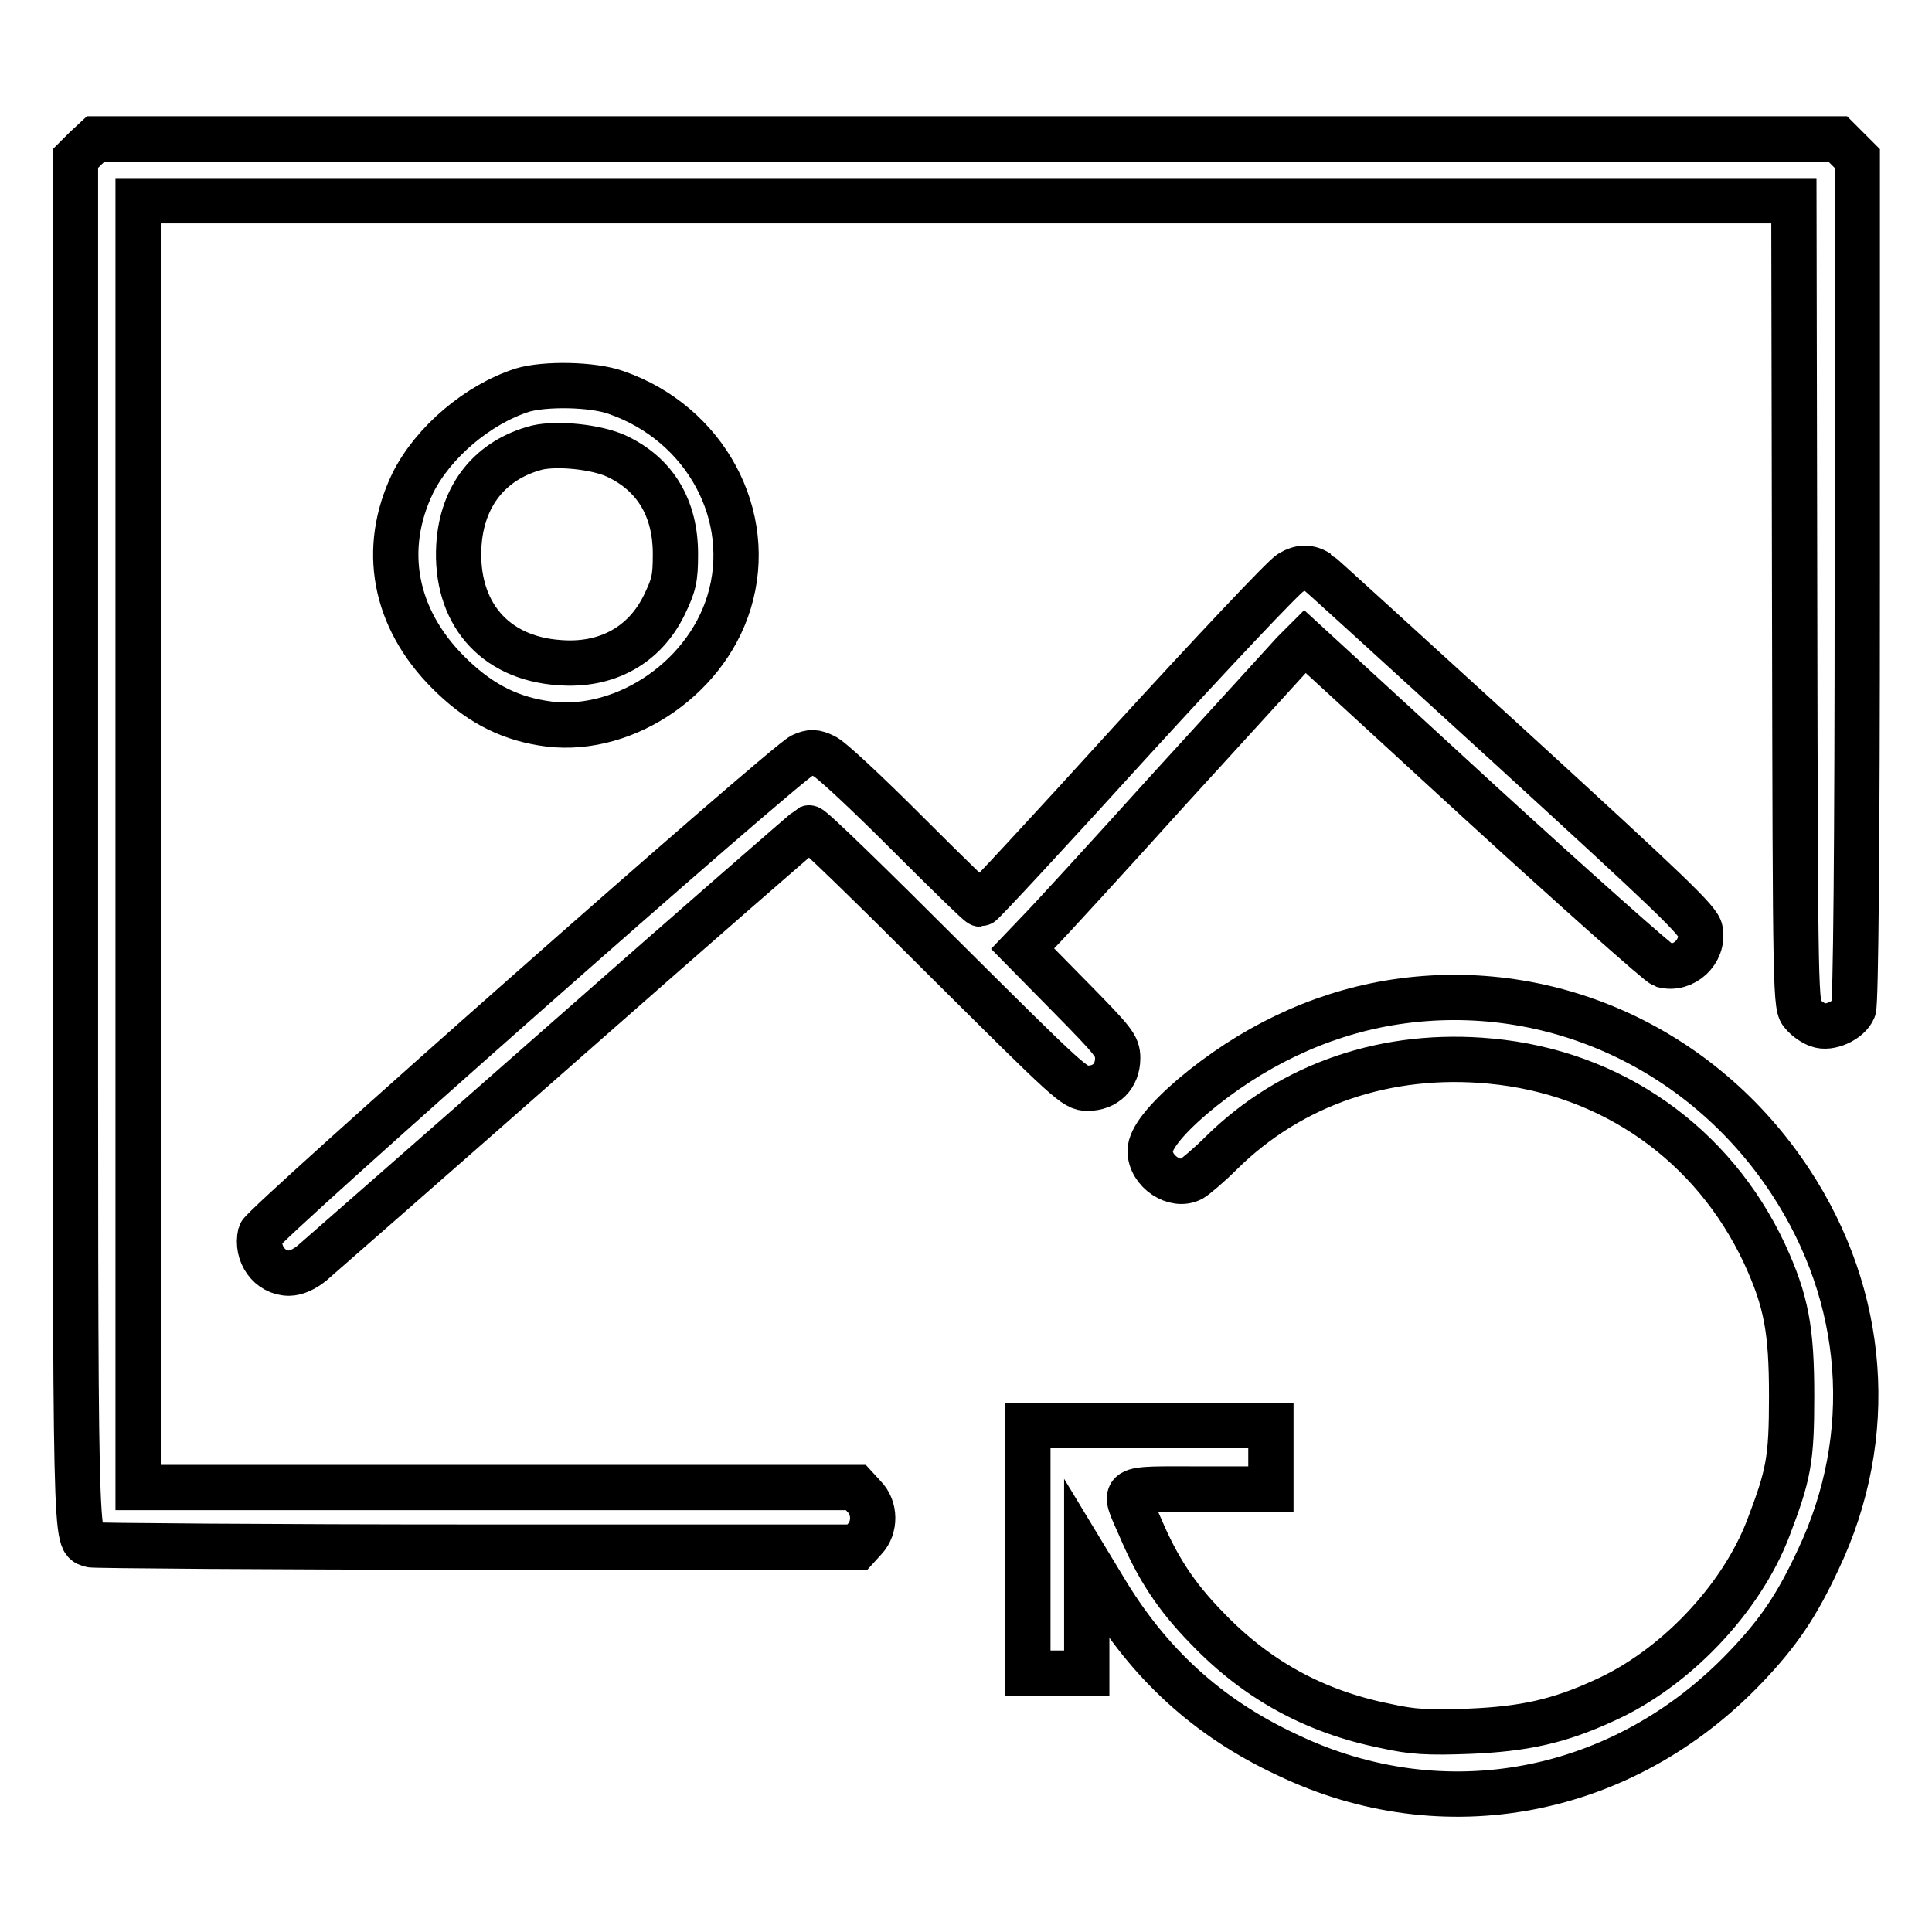
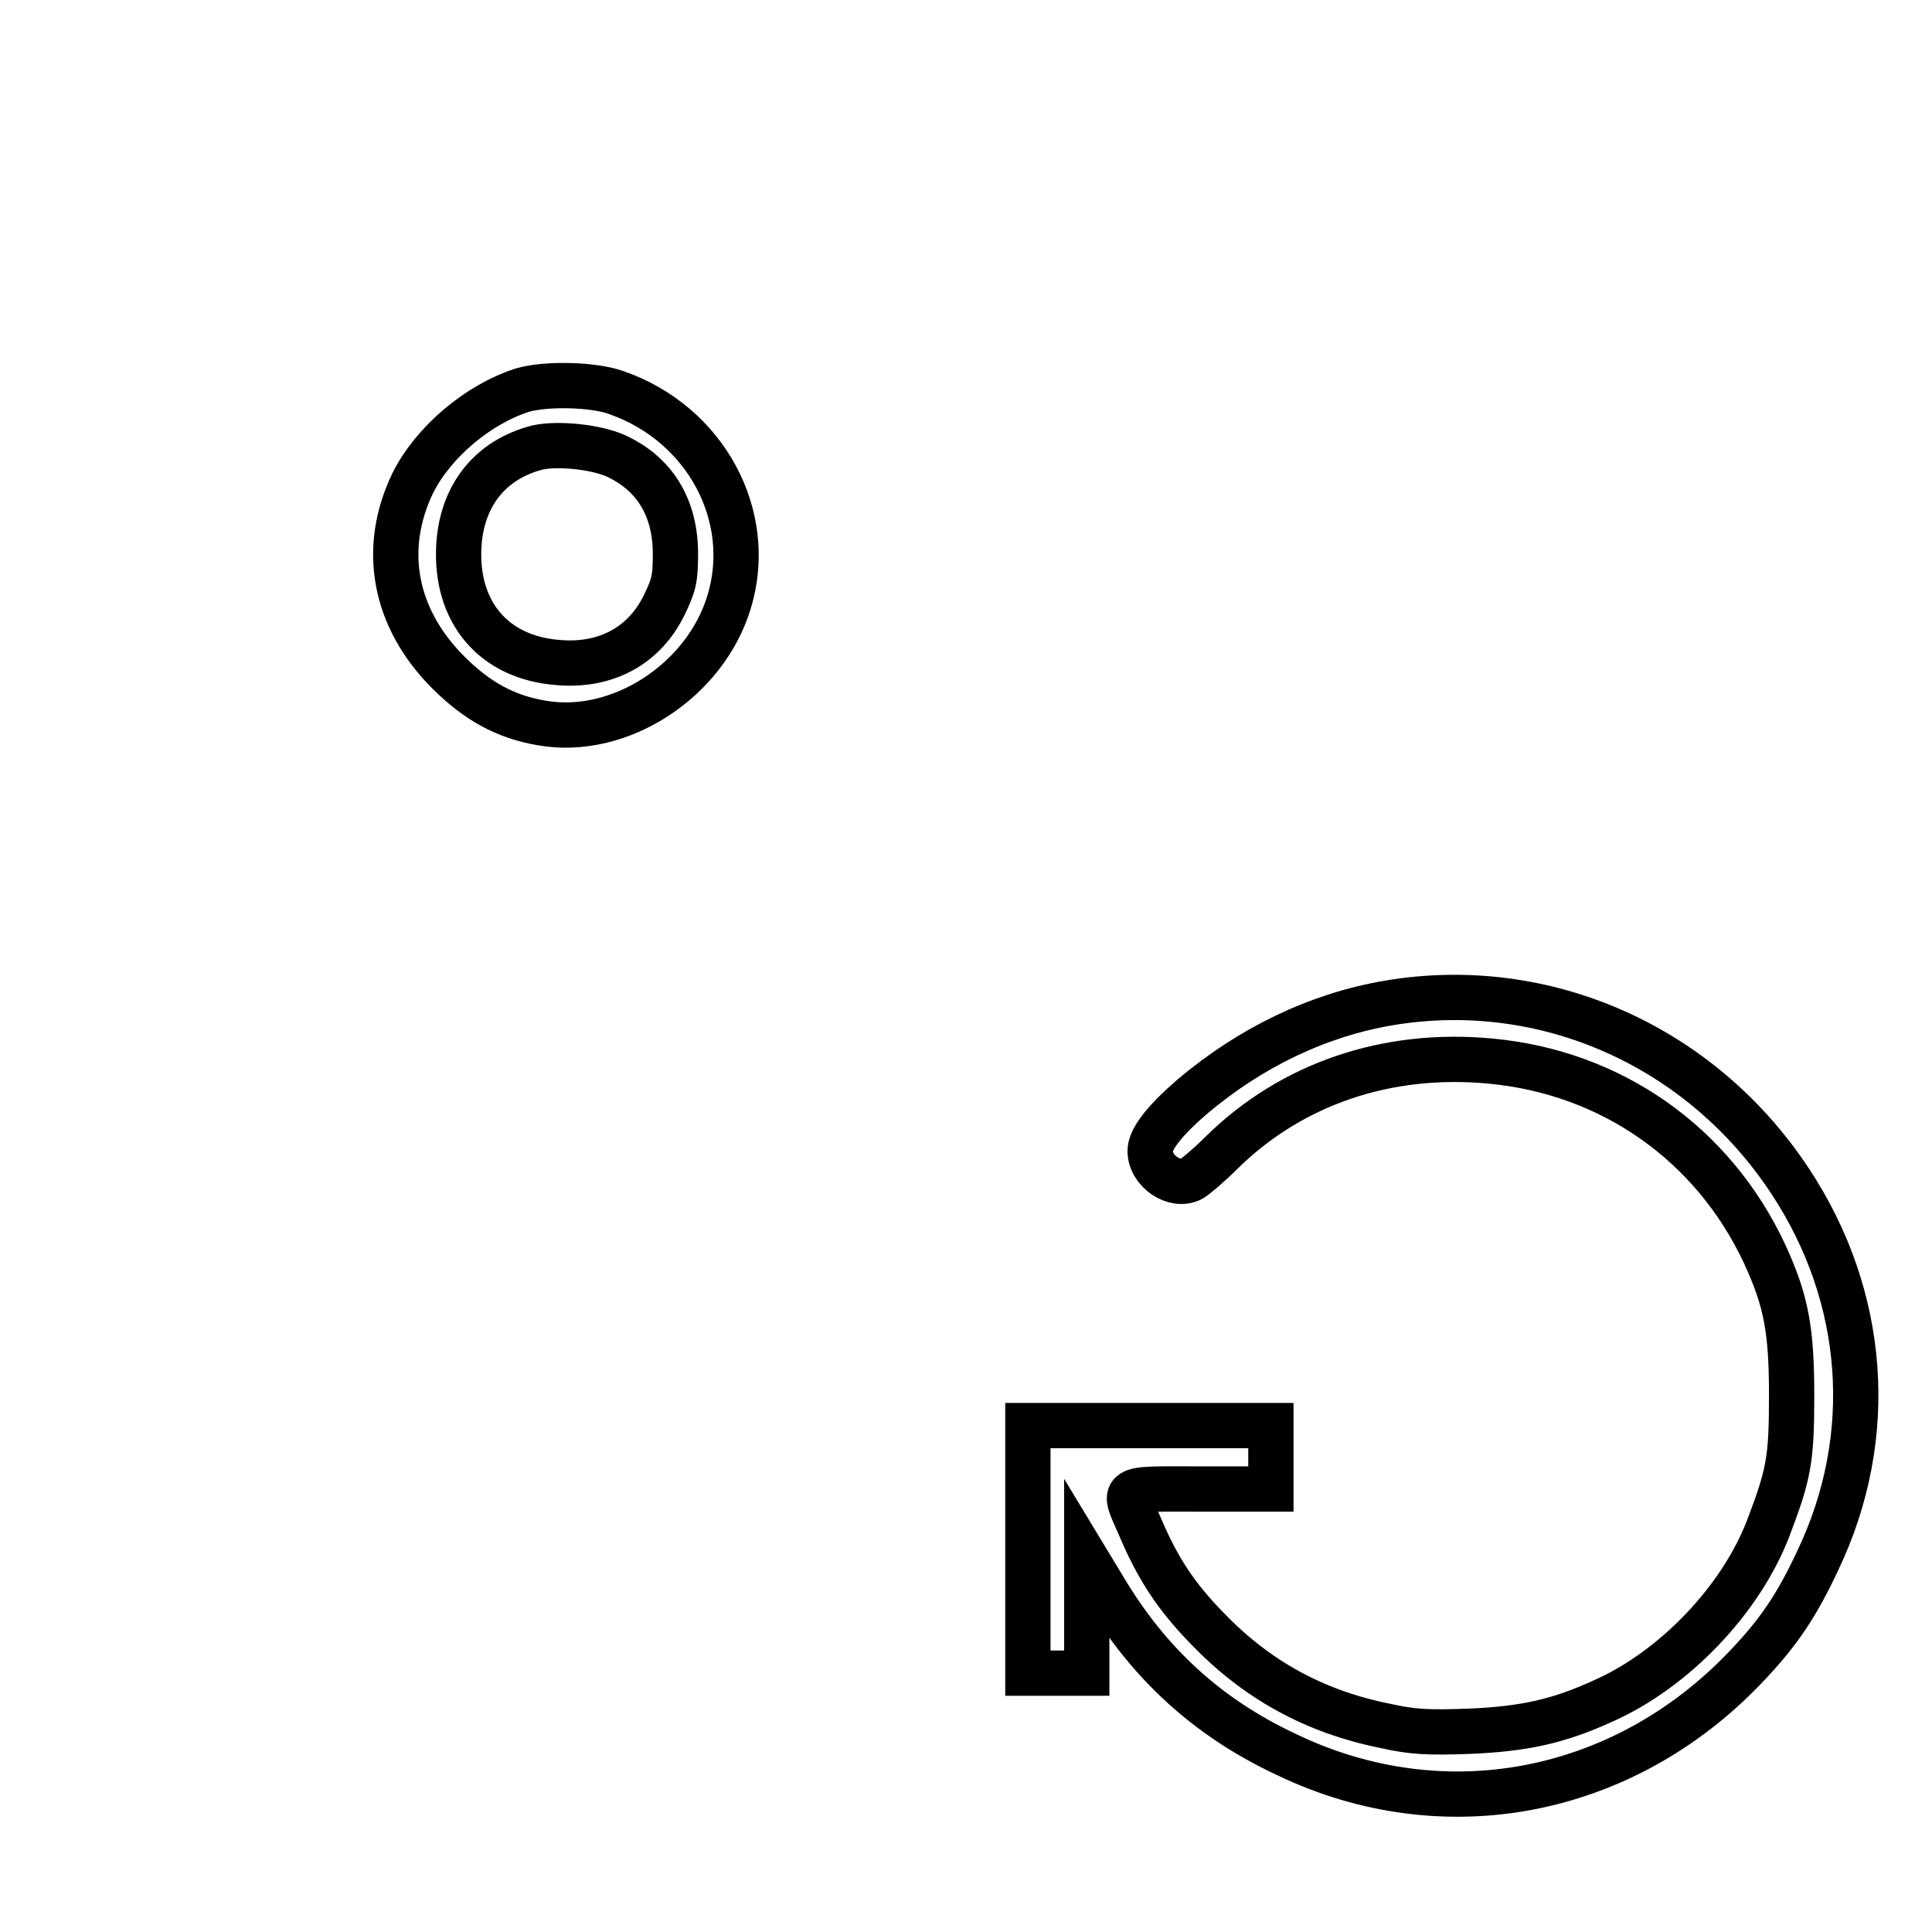
<svg xmlns="http://www.w3.org/2000/svg" version="1.1" x="0px" y="0px" viewBox="0 0 256 256" enable-background="new 0 0 256 256" xml:space="preserve">
  <g>
    <g>
      <g>
-         <path stroke-width="6" fill-opacity="0" stroke="#000000" d="M11.3,19.7L10,21v90.4c0,96.5-0.1,92.5,2.1,93.3c0.4,0.1,23.4,0.3,51.1,0.3h50.4l1-1.1c1.4-1.5,1.4-4.1-0.1-5.6l-1.1-1.2H65.8H18.3v-85.3V26.6H128h109.7l0.1,53.4c0.1,52.7,0.1,53.4,1.1,54.4c0.5,0.6,1.4,1.2,2,1.4c1.5,0.6,4.1-0.6,4.7-2.1c0.3-0.8,0.5-21.2,0.5-57V21l-1.3-1.3l-1.3-1.3H128H12.7L11.3,19.7z" />
        <path stroke-width="6" fill-opacity="0" stroke="#000000" d="M69.2,51.7c-5.9,1.9-11.8,6.9-14.5,12.3c-4.2,8.7-2.5,17.9,4.7,25.1c3.8,3.8,7.6,5.9,12.4,6.7c10.2,1.8,21.6-5.5,24.8-16c3.5-11.4-3.1-23.7-15-27.8C78.5,50.9,72.2,50.8,69.2,51.7z M81.6,60.4c5.2,2.4,7.9,6.9,7.9,13c0,3.3-0.2,4.1-1.5,6.8c-2.6,5.3-7.6,8.1-13.9,7.6c-8.7-0.6-13.8-6.7-13.3-15.5c0.4-6.7,4.2-11.4,10.4-13C73.9,58.7,78.9,59.2,81.6,60.4z" />
-         <path stroke-width="6" fill-opacity="0" stroke="#000000" d="M171,75.9c-0.8,0.4-10.3,10.5-21.1,22.3c-10.8,11.9-19.8,21.6-20,21.6c-0.2,0-4.6-4.3-9.8-9.5c-5.2-5.2-10.1-9.8-10.9-10.1c-1.2-0.6-1.8-0.6-2.9-0.1c-2.1,0.9-71.5,62.2-71.8,63.4c-0.6,2.6,1.2,5.2,3.8,5.2c0.9,0,2-0.5,3-1.3c0.8-0.7,15.9-13.9,33.5-29.4c17.6-15.5,32.2-28.2,32.4-28.3c0.3-0.1,8.3,7.7,17.8,17.2c16.7,16.6,17.4,17.3,19.1,17.3c2.4,0,4-1.6,4-4c0-1.6-0.5-2.2-6.3-8.1l-6.3-6.4l2.1-2.2c1.2-1.2,8.9-9.6,17.2-18.8c8.3-9.1,15.8-17.3,16.6-18.2l1.5-1.5l23.2,21.3c12.8,11.7,23.7,21.4,24.3,21.6c2.7,0.7,5.4-1.8,4.9-4.6c-0.2-1.3-3.9-4.8-25.2-24.3c-13.7-12.5-25.2-23-25.4-23.1C173.5,75.1,172.3,75.1,171,75.9z" />
        <path stroke-width="6" fill-opacity="0" stroke="#000000" d="M184,132.9c-9.4,1.6-18.3,5.9-26,12.4c-3.6,3.1-5.6,5.6-5.6,7.2c0,2.7,3.3,4.9,5.5,3.7c0.5-0.3,2.3-1.8,3.9-3.4c9.3-9.2,22-13.5,35.7-12.2c16.1,1.5,29.5,11,36.3,25.5c2.9,6.3,3.6,10.1,3.6,18.9c0,8.5-0.4,10.4-3.1,17.5c-3.6,9.4-12.4,18.7-21.9,22.9c-5.9,2.7-10.5,3.7-17.7,4c-5.5,0.2-7.5,0.1-11.1-0.7c-9.5-1.9-17.2-6.2-23.7-13c-4.1-4.2-6.5-7.9-8.8-13.3c-2.4-5.5-3-5.1,7.9-5.1h9.4V193v-4.1h-16.1h-16.1v16.4v16.4h3.9h3.9v-7.5v-7.5l2.3,3.8c5.9,9.9,13.7,17.1,24.2,22c20.8,10,44.6,5.4,60.8-11.6c4.4-4.6,6.8-8.2,9.6-14.2c7.8-16.4,6.4-34.9-3.7-50.2C225.4,138.6,204.7,129.4,184,132.9z" />
      </g>
    </g>
  </g>
</svg>